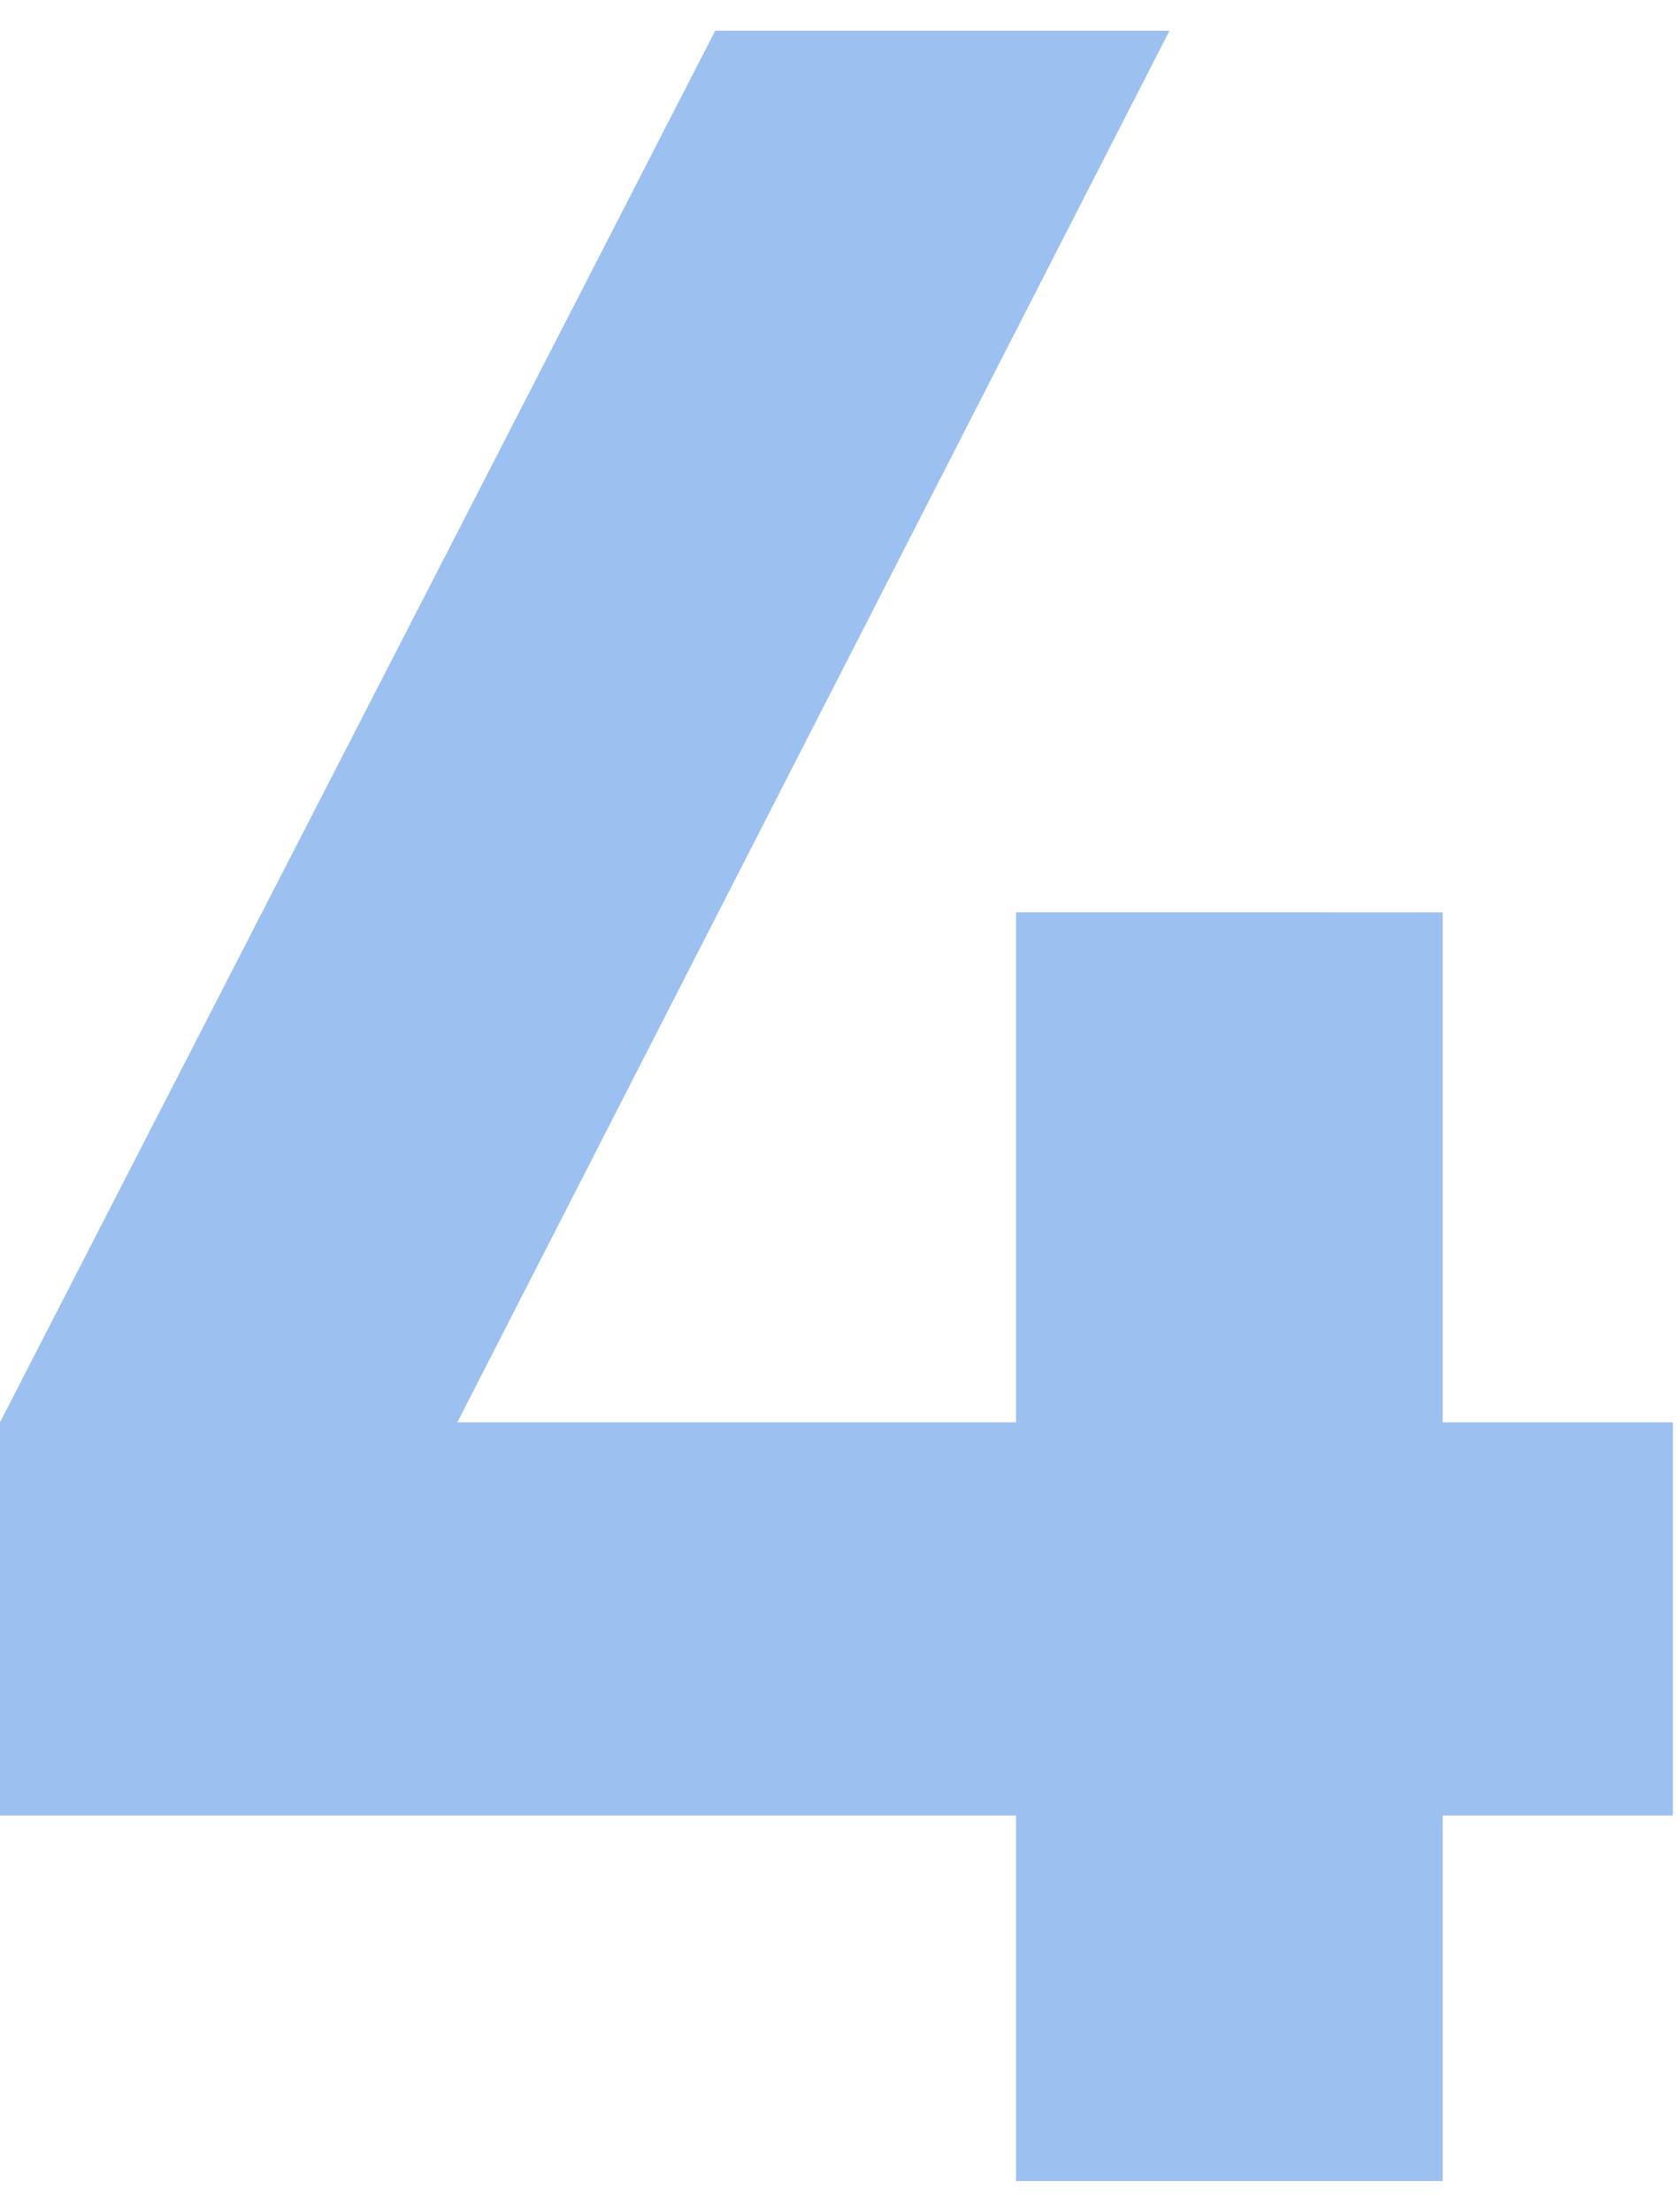
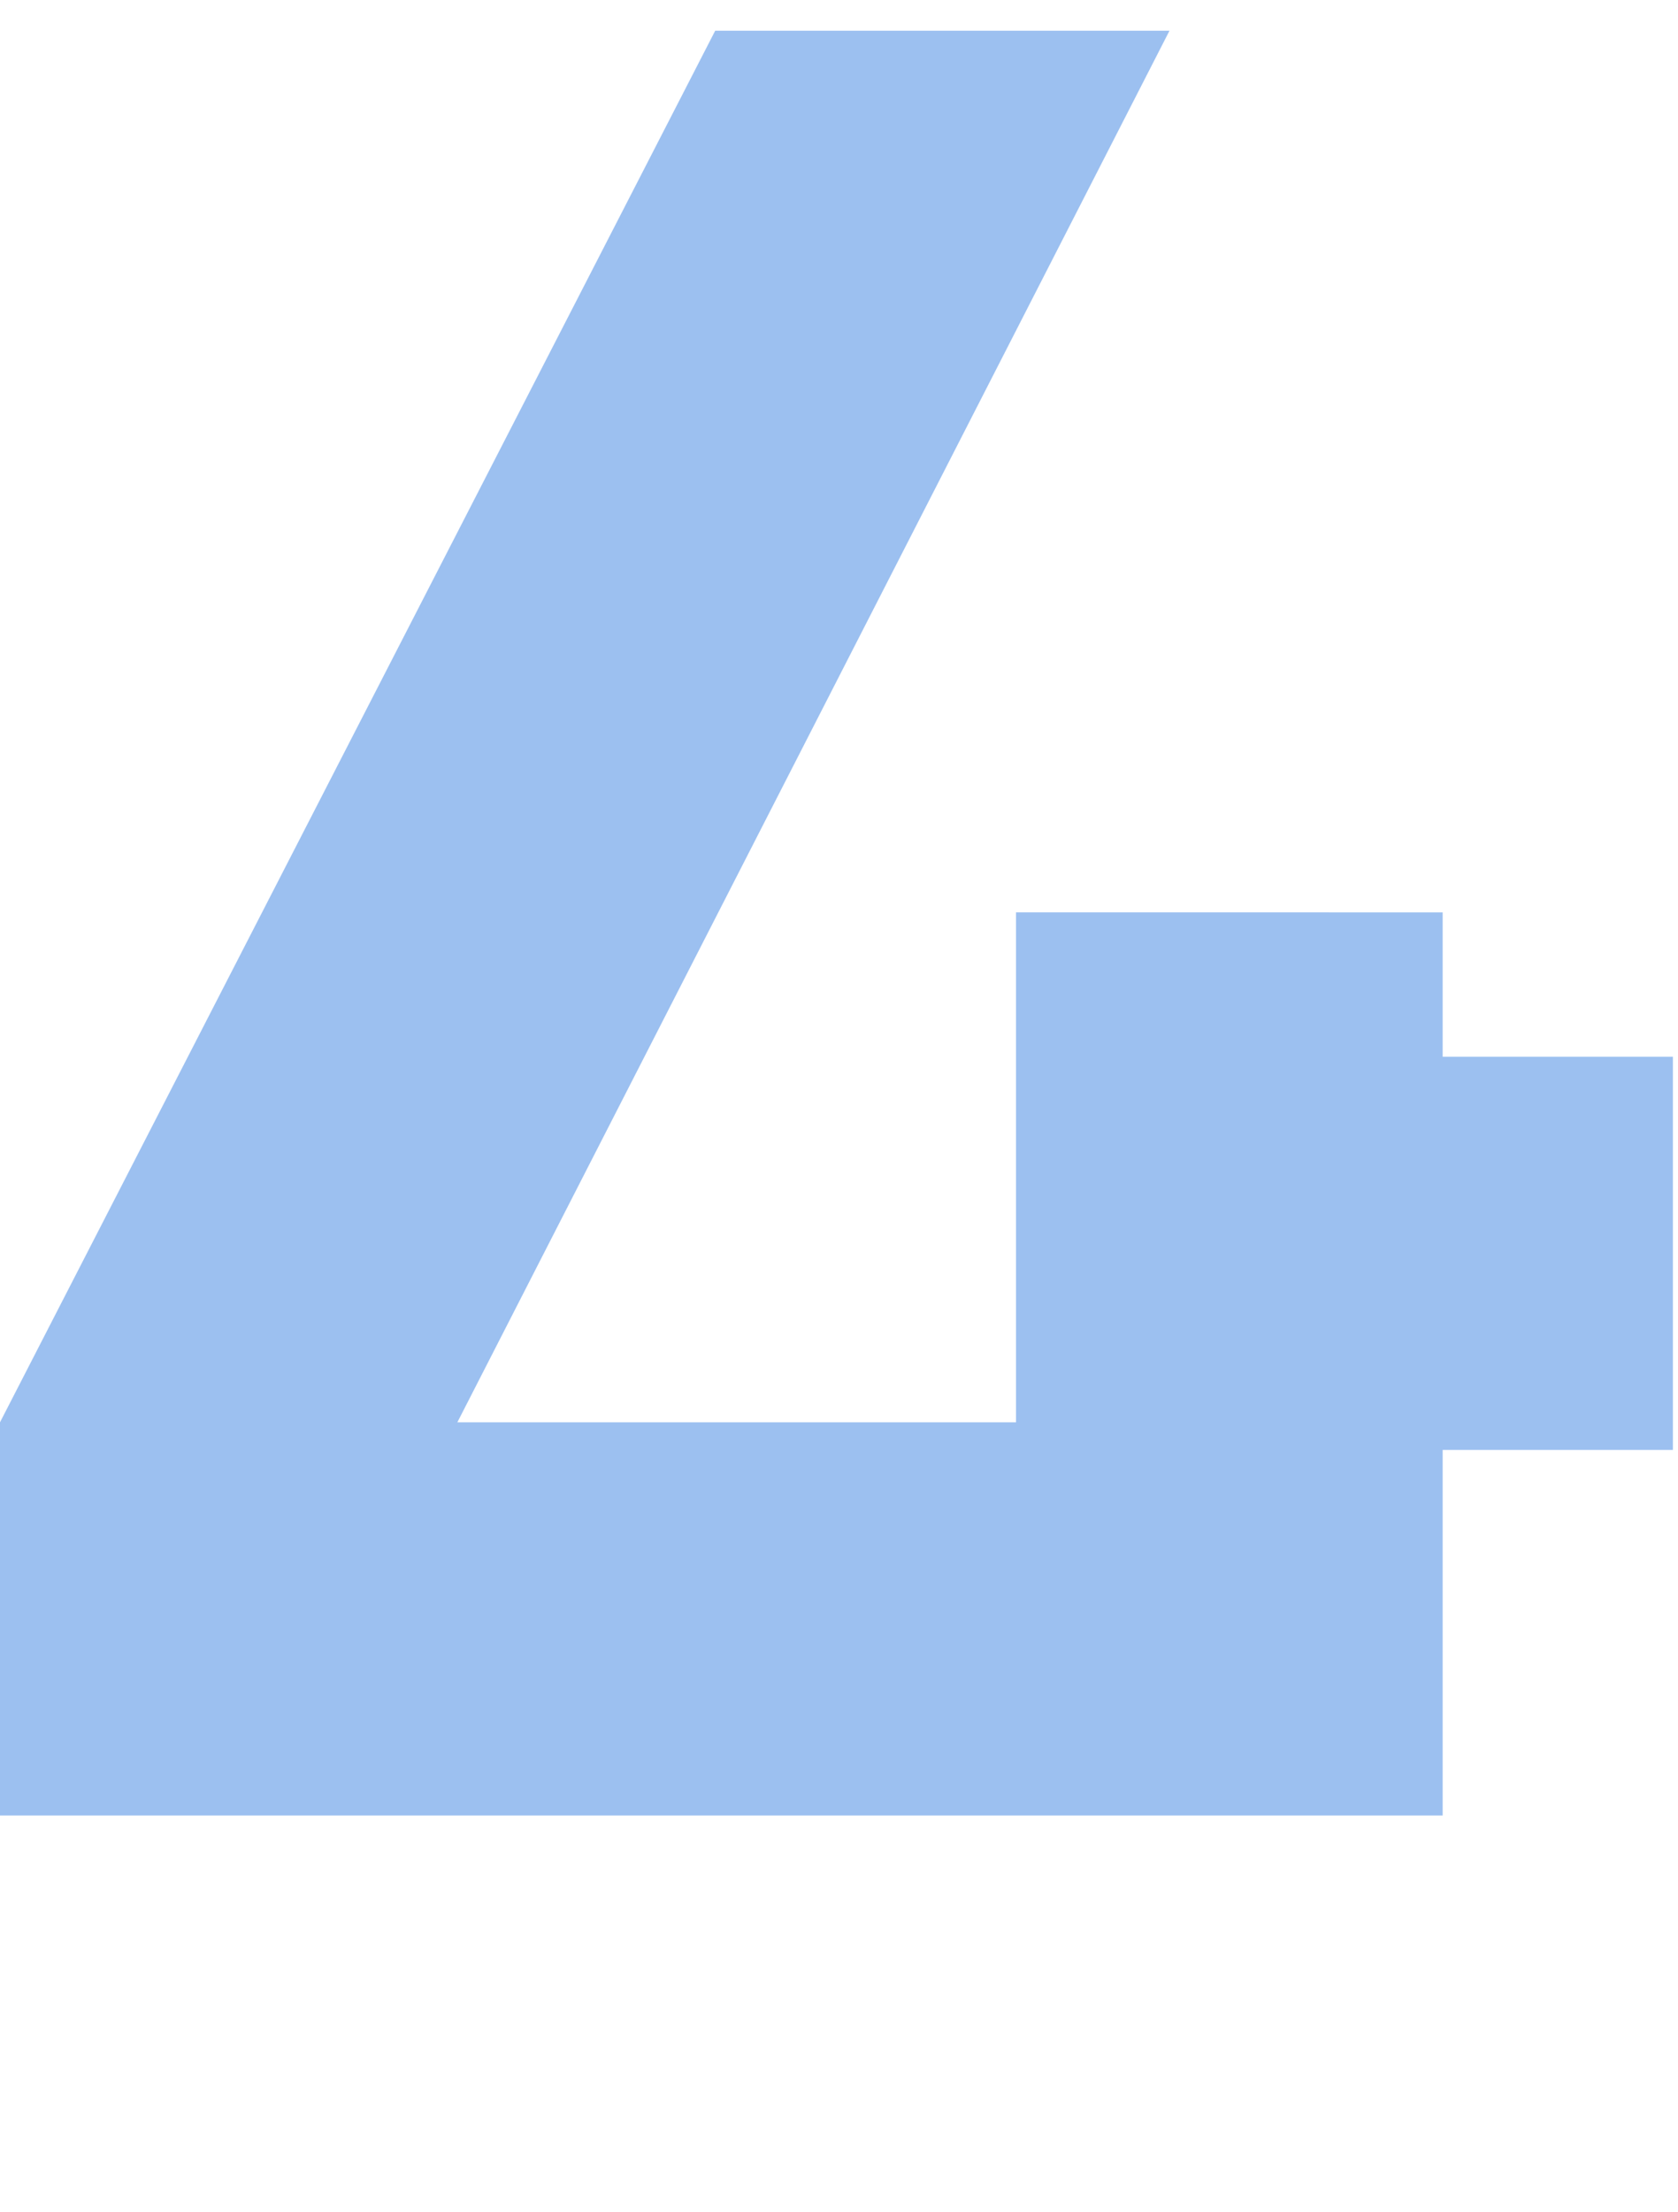
<svg xmlns="http://www.w3.org/2000/svg" width="41" height="54" fill="none">
-   <path opacity=".5" d="M35.25 34.725v-12.45H24.825v12.45h-13.65L28.575.75h-11.1L0 34.725v9.6h24.825v8.925H35.25v-8.925h5.625v-9.6H35.25z" fill="#3A82E2" />
+   <path opacity=".5" d="M35.25 34.725v-12.45H24.825v12.45h-13.65L28.575.75h-11.1L0 34.725v9.6h24.825H35.25v-8.925h5.625v-9.6H35.25z" fill="#3A82E2" />
</svg>